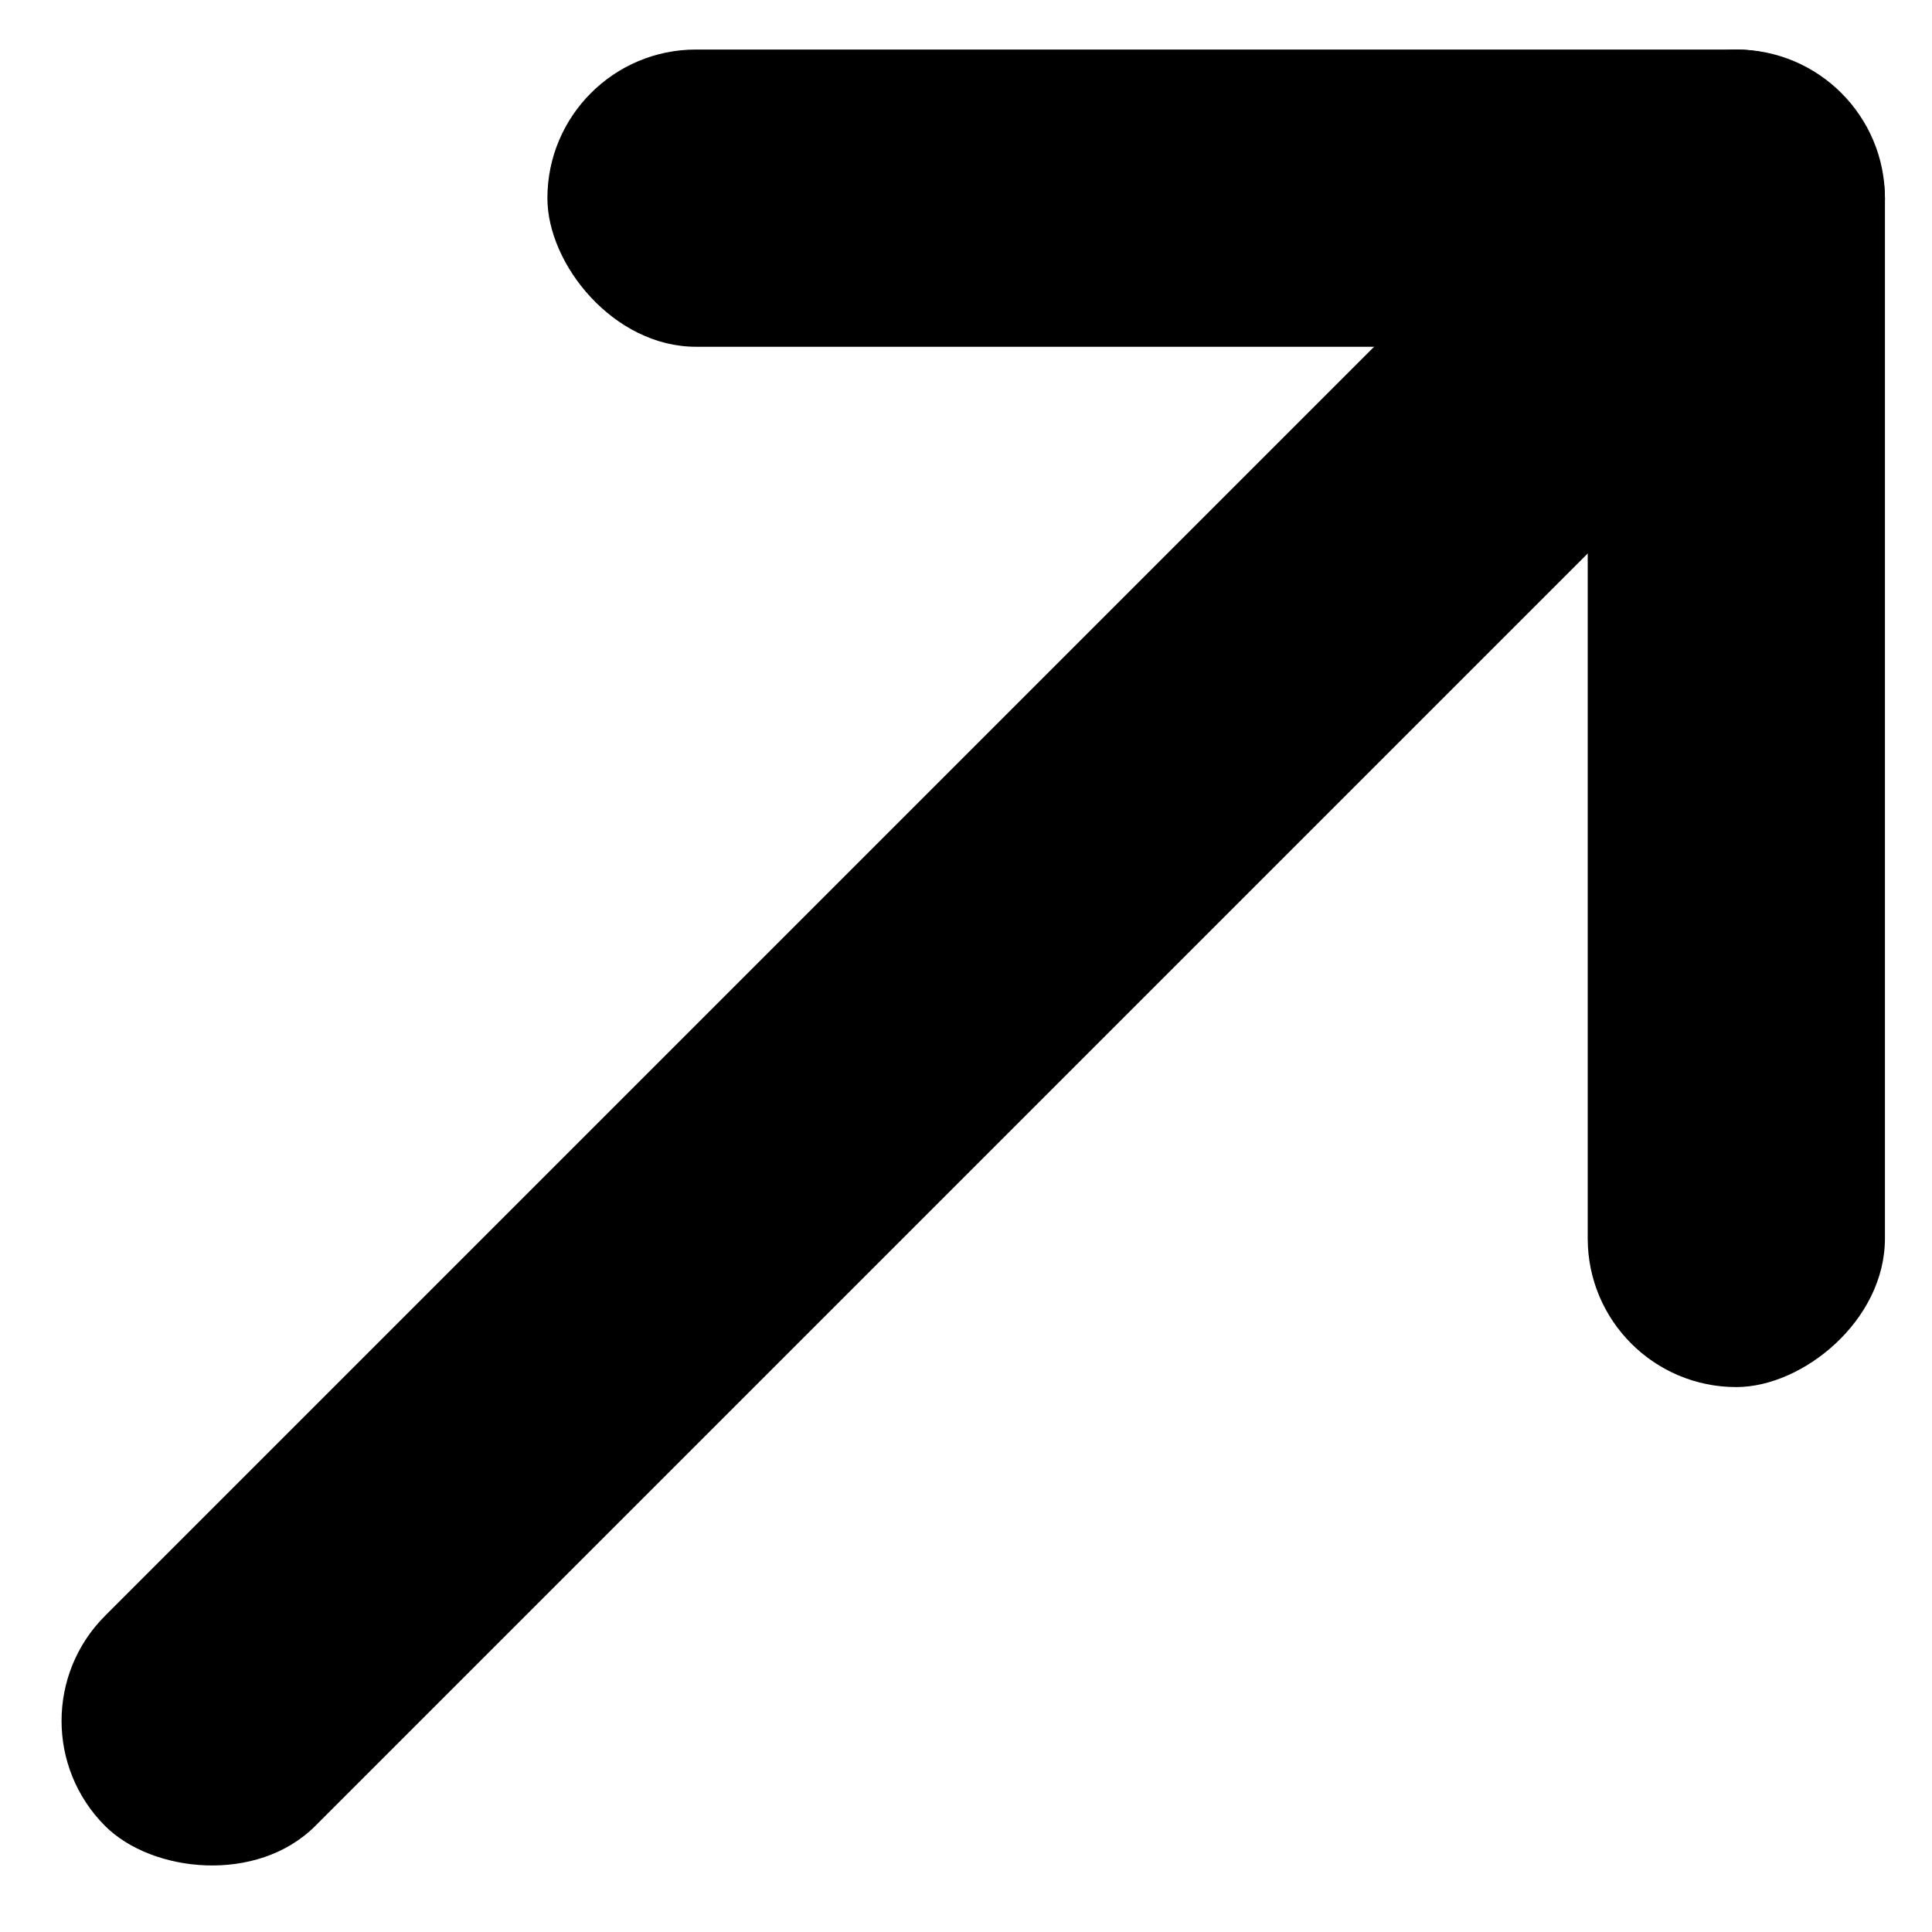
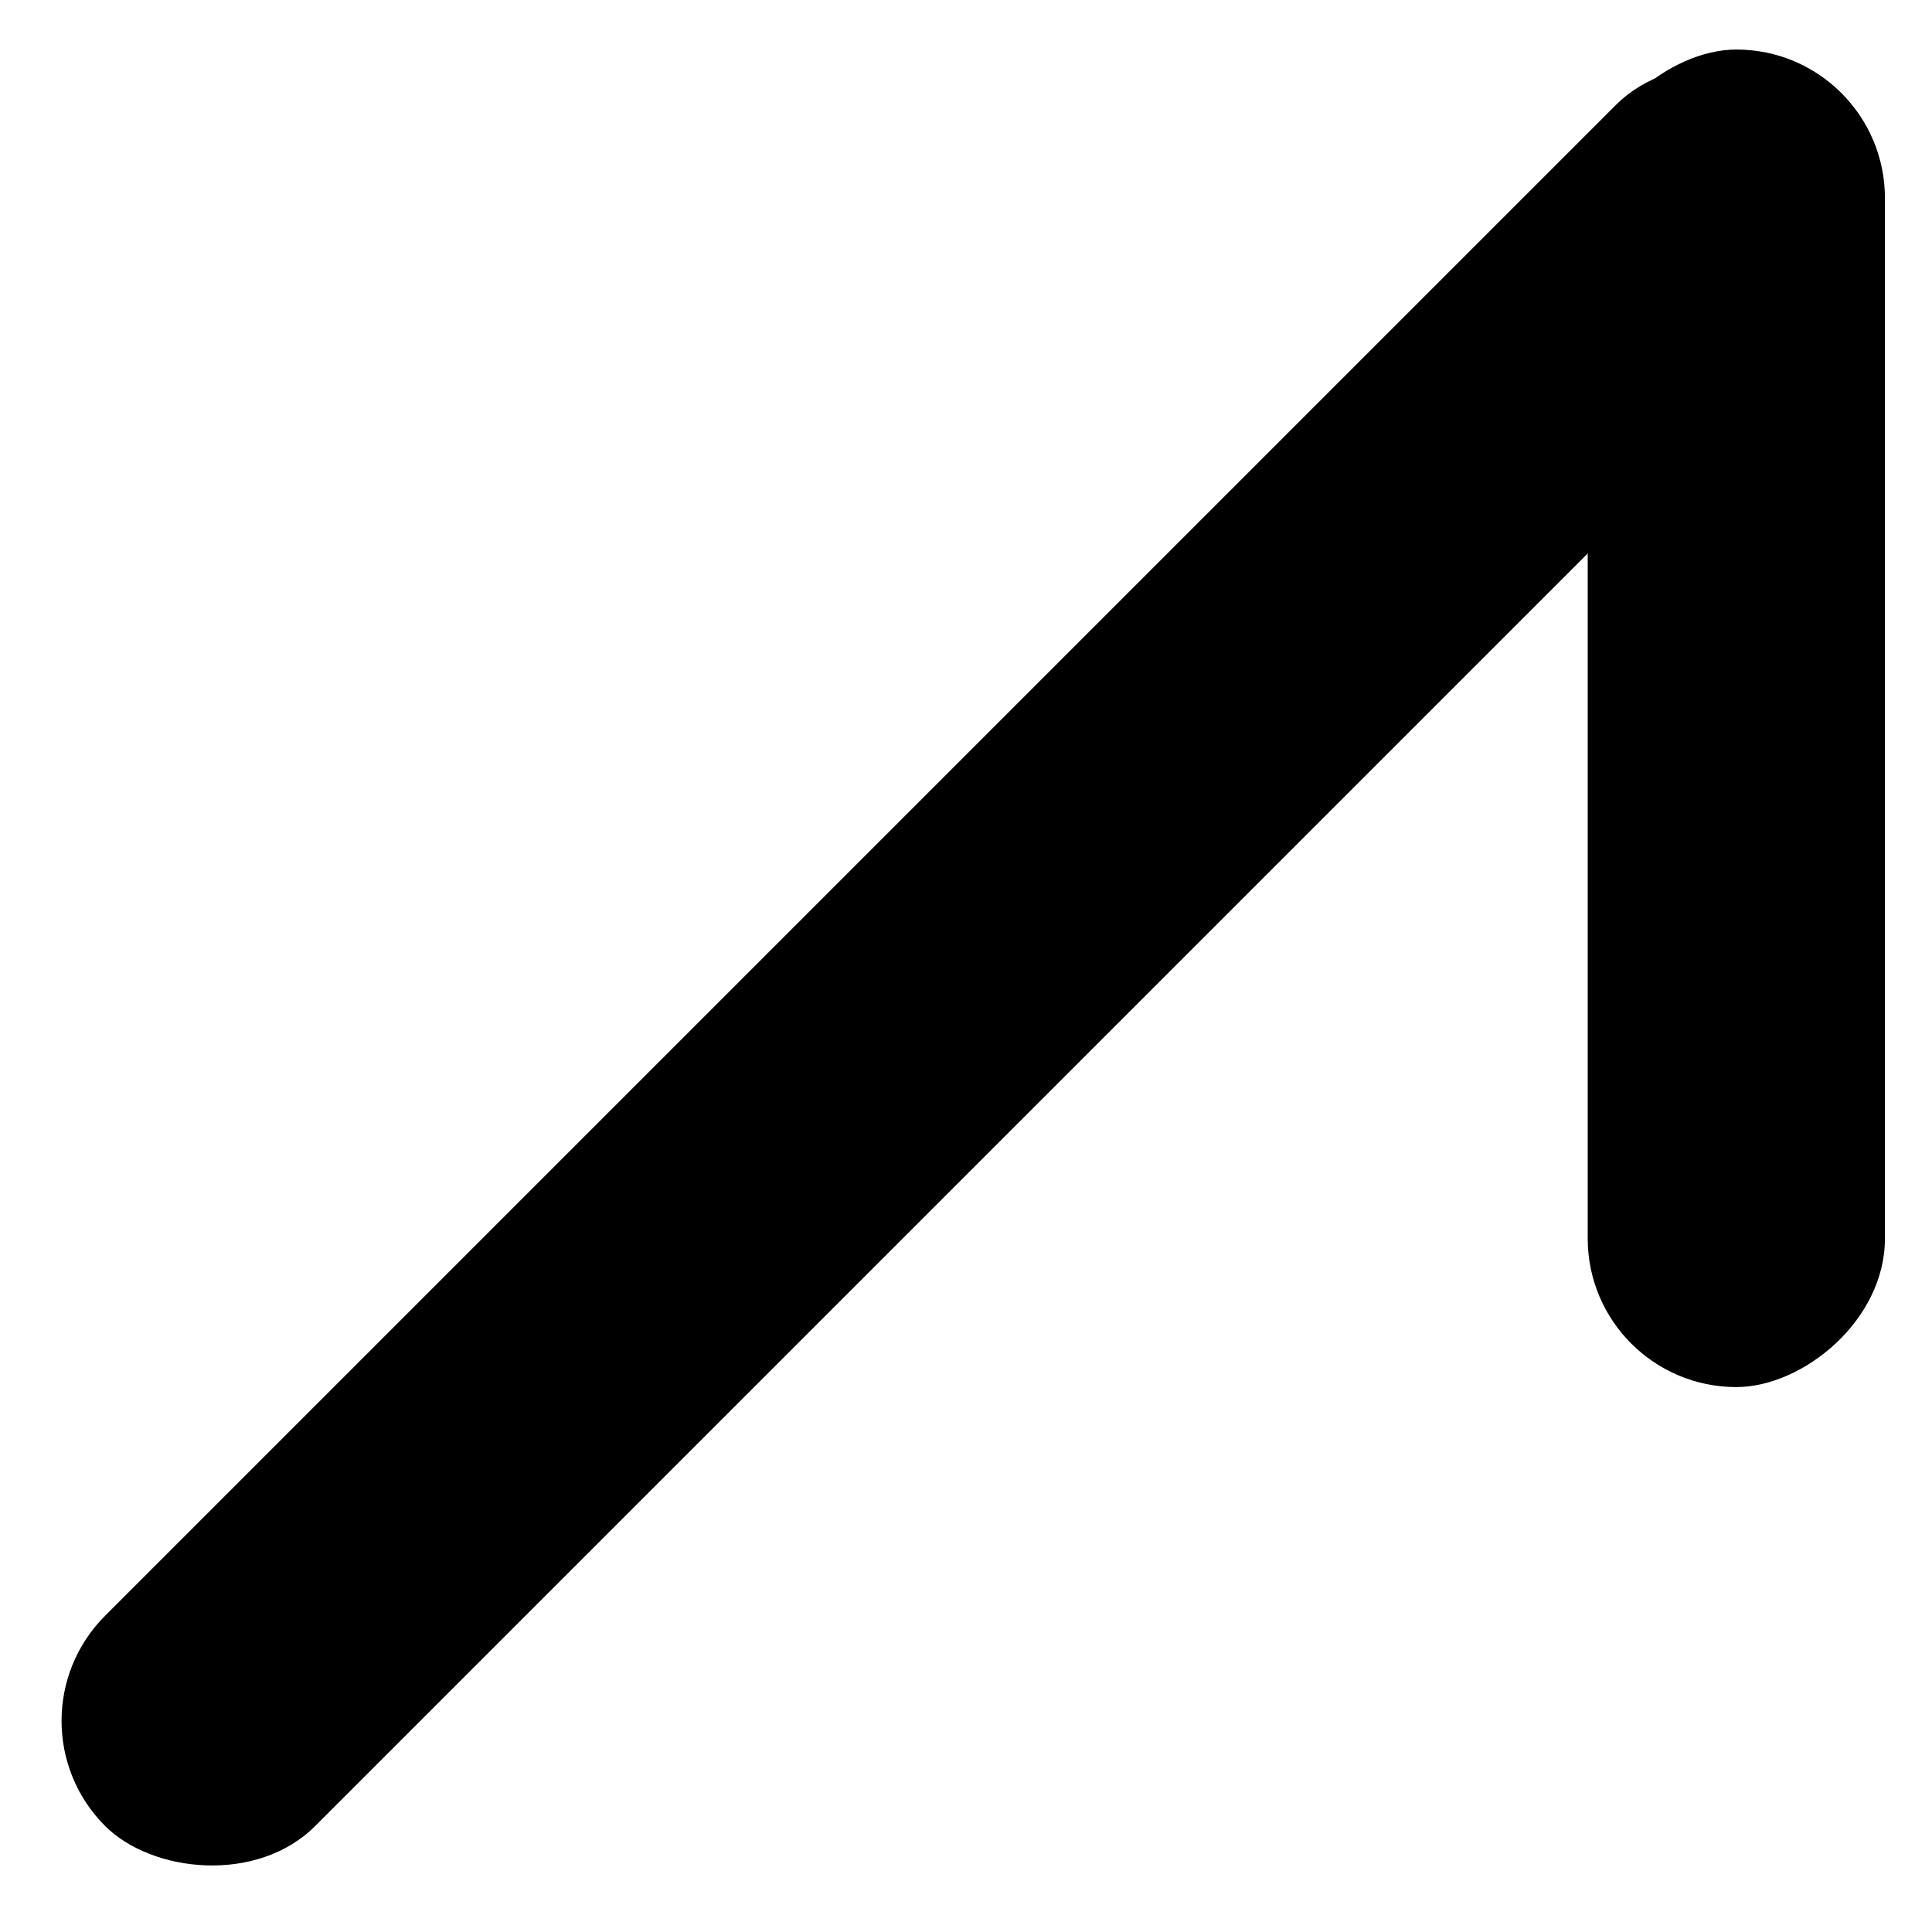
<svg xmlns="http://www.w3.org/2000/svg" width="39" height="39" viewBox="0 0 39 39" fill="none">
  <rect y="34.738" width="49.129" height="6" rx="3" transform="rotate(-45 0 34.738)" fill="black" />
-   <rect x="11.05" y="1" width="27" height="6" rx="3" fill="black" />
  <rect x="32.05" y="28" width="27" height="6" rx="3" transform="rotate(-90 32.05 28)" fill="black" />
</svg>